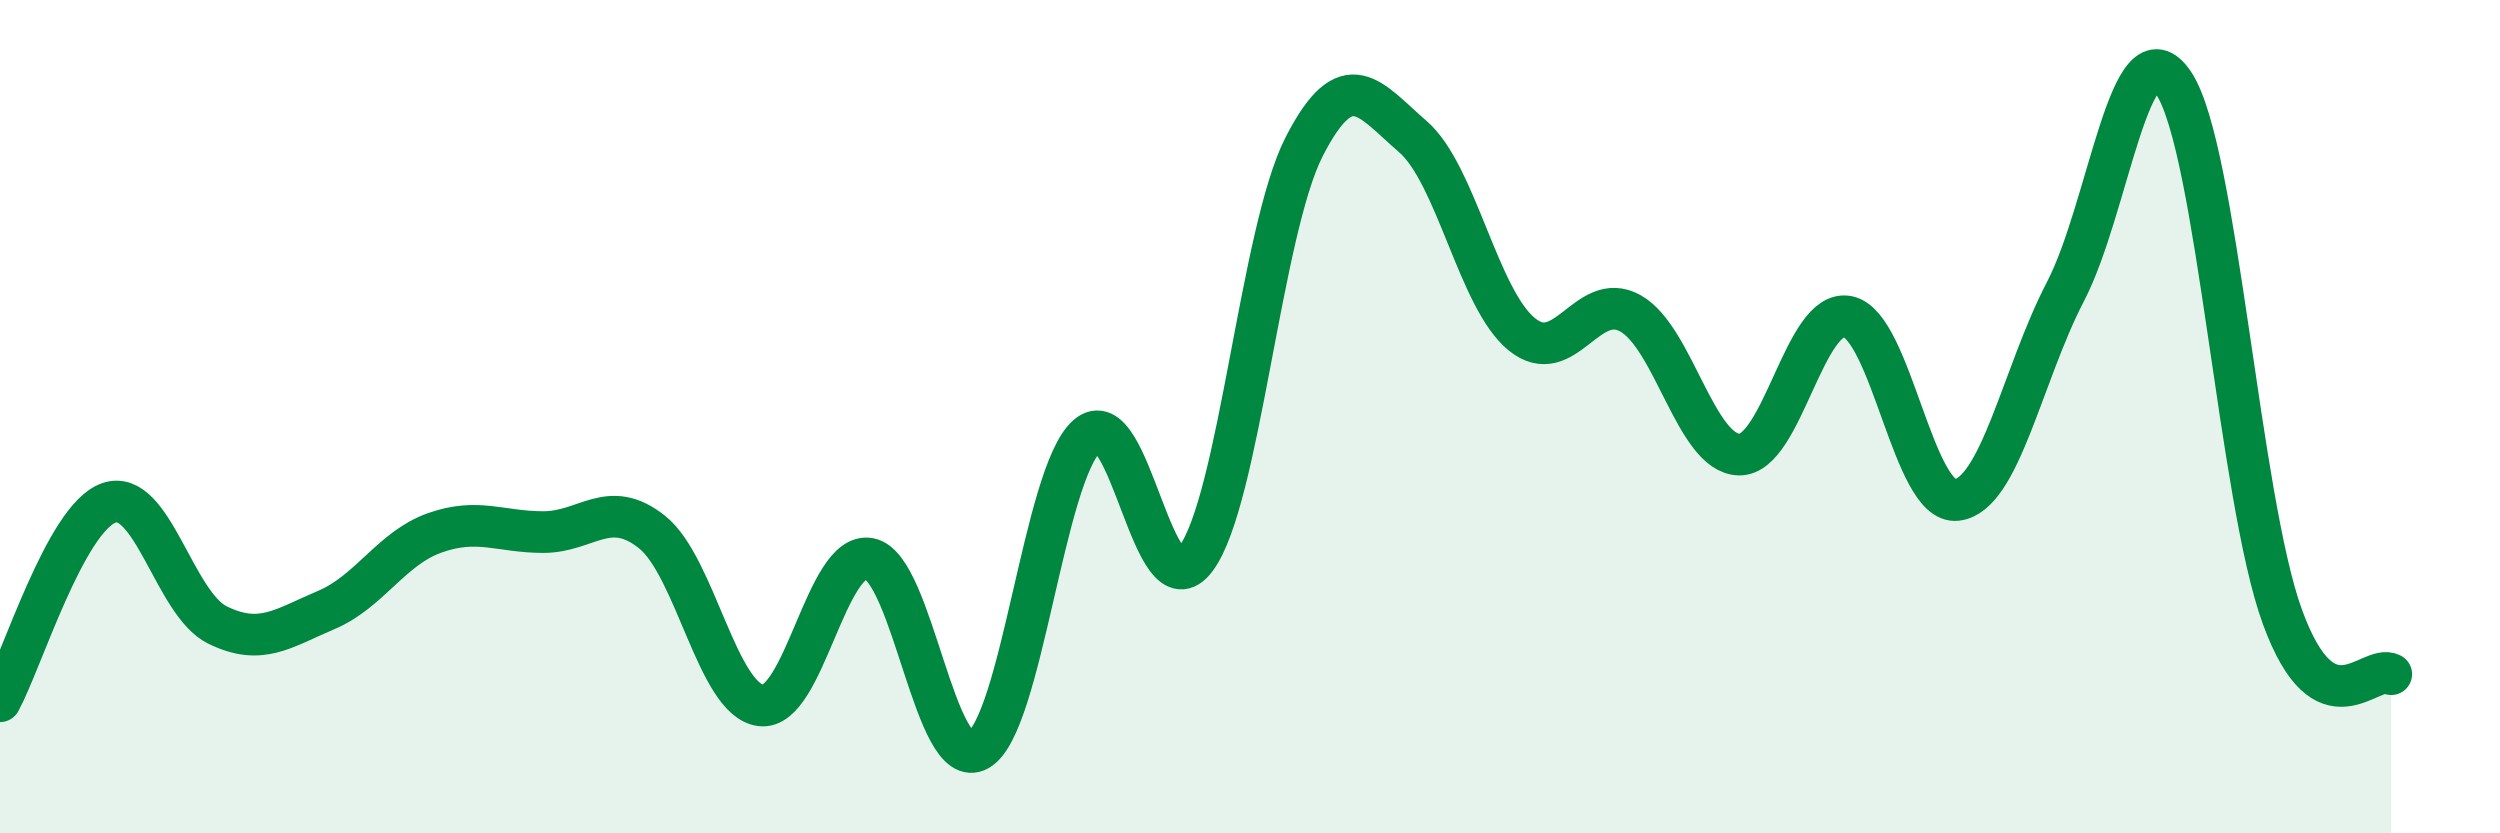
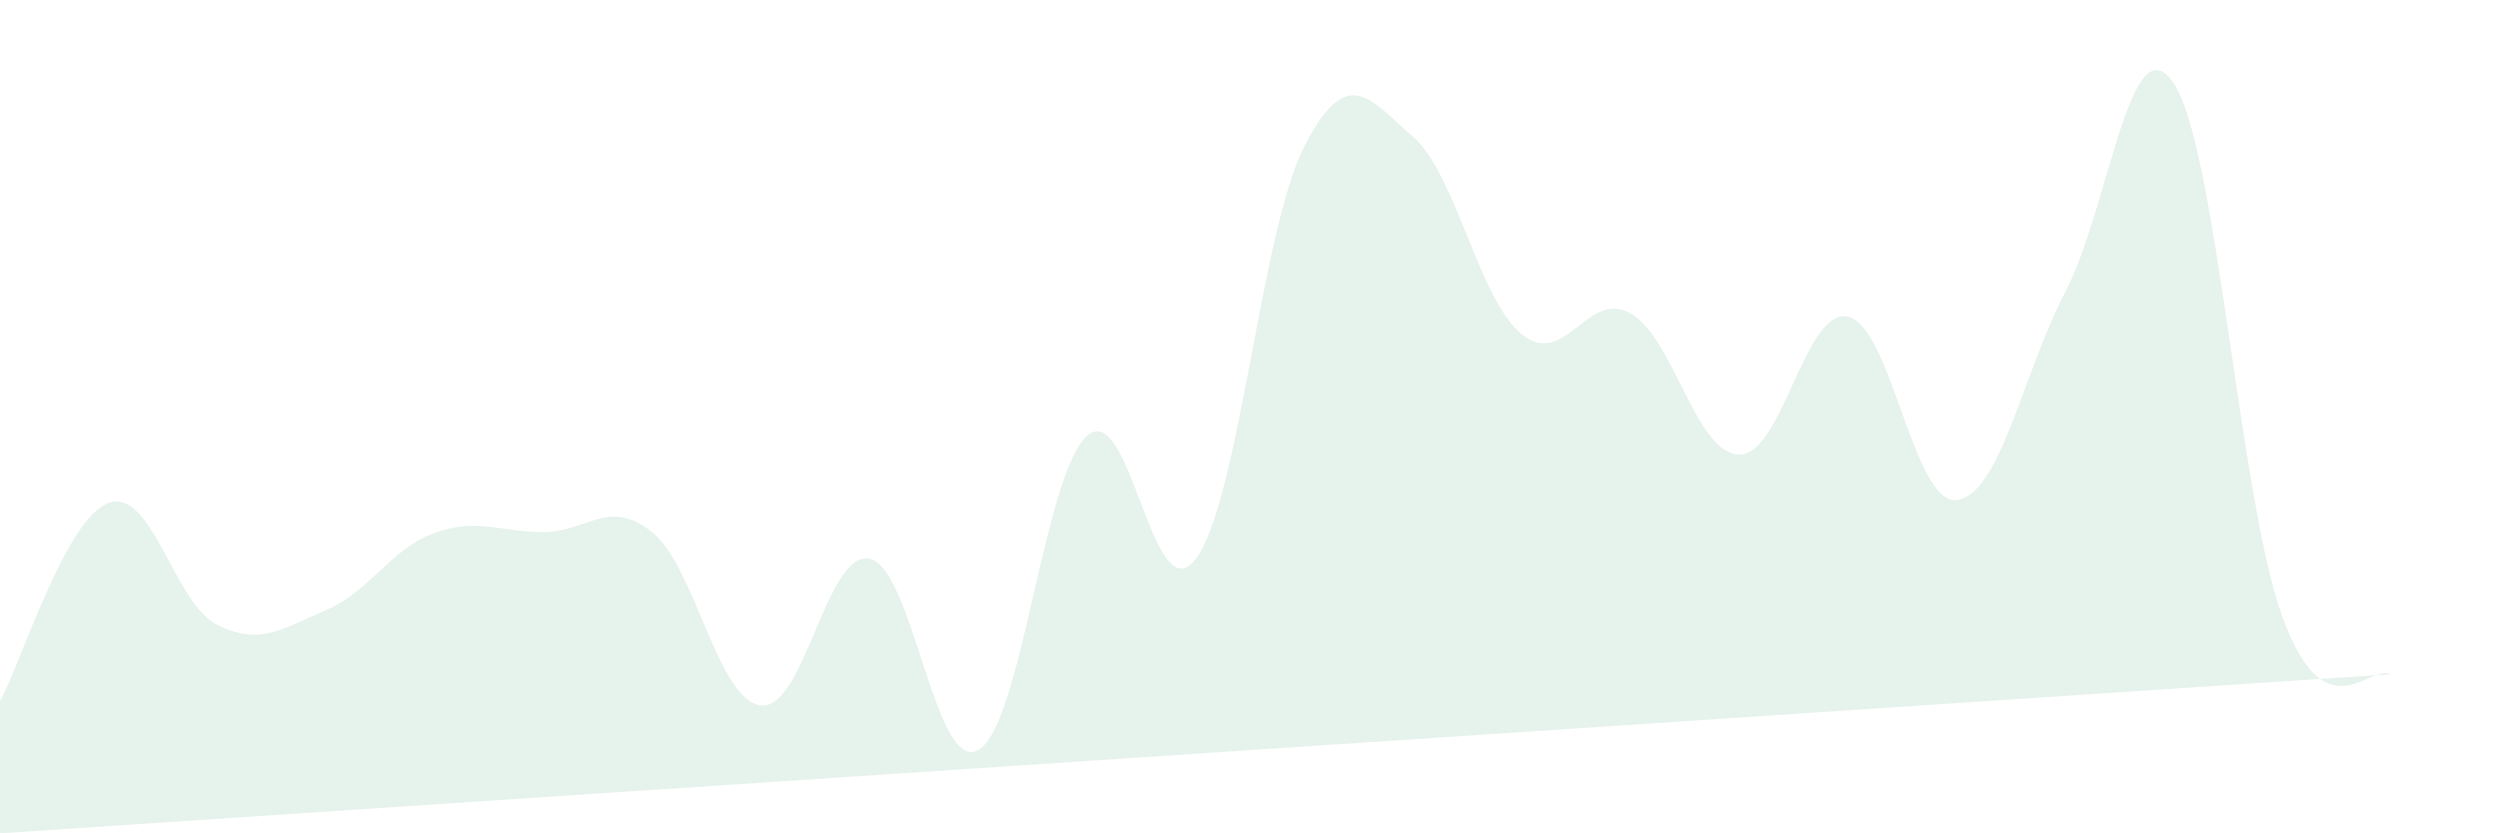
<svg xmlns="http://www.w3.org/2000/svg" width="60" height="20" viewBox="0 0 60 20">
-   <path d="M 0,16.83 C 0.52,15.88 1.57,12.44 2.61,12.07 C 3.65,11.7 4.18,14.49 5.22,15 C 6.26,15.51 6.79,15.08 7.83,14.64 C 8.87,14.2 9.39,13.16 10.43,12.79 C 11.47,12.42 12,12.77 13.04,12.77 C 14.08,12.77 14.61,11.94 15.65,12.77 C 16.69,13.6 17.22,16.8 18.26,16.93 C 19.3,17.06 19.83,13.2 20.87,13.41 C 21.91,13.62 22.44,18.59 23.48,18 C 24.52,17.41 25.05,11.38 26.09,10.46 C 27.13,9.54 27.66,14.8 28.7,13.41 C 29.74,12.02 30.26,5.55 31.3,3.52 C 32.34,1.49 32.87,2.38 33.91,3.28 C 34.95,4.18 35.48,7.17 36.52,8.02 C 37.56,8.87 38.09,6.94 39.13,7.52 C 40.17,8.1 40.7,10.89 41.74,10.91 C 42.78,10.93 43.31,7.38 44.35,7.6 C 45.39,7.82 45.92,12.12 46.96,12 C 48,11.88 48.53,9 49.57,7 C 50.61,5 51.13,0.44 52.17,2 C 53.21,3.56 53.74,11.97 54.78,14.81 C 55.82,17.65 56.87,15.91 57.39,16.18L57.39 20L0 20Z" fill="#008740" opacity="0.1" stroke-linecap="round" stroke-linejoin="round" />
-   <path d="M 0,16.83 C 0.52,15.88 1.57,12.44 2.61,12.07 C 3.65,11.7 4.18,14.49 5.22,15 C 6.26,15.51 6.79,15.08 7.83,14.64 C 8.87,14.2 9.39,13.16 10.43,12.79 C 11.47,12.42 12,12.77 13.04,12.77 C 14.08,12.77 14.61,11.94 15.65,12.77 C 16.69,13.6 17.22,16.8 18.26,16.93 C 19.3,17.06 19.83,13.2 20.87,13.41 C 21.91,13.62 22.44,18.59 23.48,18 C 24.52,17.41 25.05,11.38 26.09,10.46 C 27.13,9.54 27.66,14.8 28.7,13.41 C 29.74,12.02 30.26,5.55 31.3,3.52 C 32.34,1.49 32.87,2.38 33.91,3.28 C 34.95,4.18 35.48,7.17 36.52,8.02 C 37.56,8.87 38.09,6.94 39.13,7.52 C 40.17,8.1 40.7,10.89 41.74,10.91 C 42.78,10.93 43.31,7.38 44.35,7.6 C 45.39,7.82 45.92,12.12 46.96,12 C 48,11.88 48.53,9 49.57,7 C 50.61,5 51.13,0.44 52.17,2 C 53.21,3.56 53.74,11.97 54.78,14.81 C 55.82,17.65 56.87,15.91 57.39,16.18" stroke="#008740" stroke-width="1" fill="none" stroke-linecap="round" stroke-linejoin="round" />
+   <path d="M 0,16.83 C 0.52,15.88 1.57,12.44 2.61,12.07 C 3.65,11.7 4.18,14.49 5.22,15 C 6.26,15.51 6.79,15.08 7.83,14.64 C 8.87,14.2 9.39,13.16 10.43,12.79 C 11.47,12.42 12,12.77 13.04,12.77 C 14.08,12.77 14.61,11.94 15.65,12.77 C 16.69,13.6 17.22,16.8 18.26,16.93 C 19.3,17.06 19.83,13.2 20.87,13.41 C 21.91,13.62 22.44,18.59 23.48,18 C 24.52,17.41 25.05,11.38 26.09,10.46 C 27.13,9.54 27.66,14.8 28.7,13.41 C 29.74,12.02 30.26,5.55 31.3,3.52 C 32.34,1.49 32.87,2.38 33.91,3.28 C 34.95,4.18 35.48,7.17 36.52,8.02 C 37.56,8.87 38.09,6.94 39.13,7.52 C 40.17,8.1 40.7,10.89 41.74,10.91 C 42.78,10.93 43.31,7.38 44.35,7.6 C 45.39,7.82 45.92,12.12 46.96,12 C 48,11.88 48.53,9 49.57,7 C 50.61,5 51.13,0.44 52.17,2 C 53.21,3.56 53.74,11.97 54.78,14.81 C 55.82,17.65 56.87,15.91 57.39,16.18L0 20Z" fill="#008740" opacity="0.1" stroke-linecap="round" stroke-linejoin="round" />
</svg>